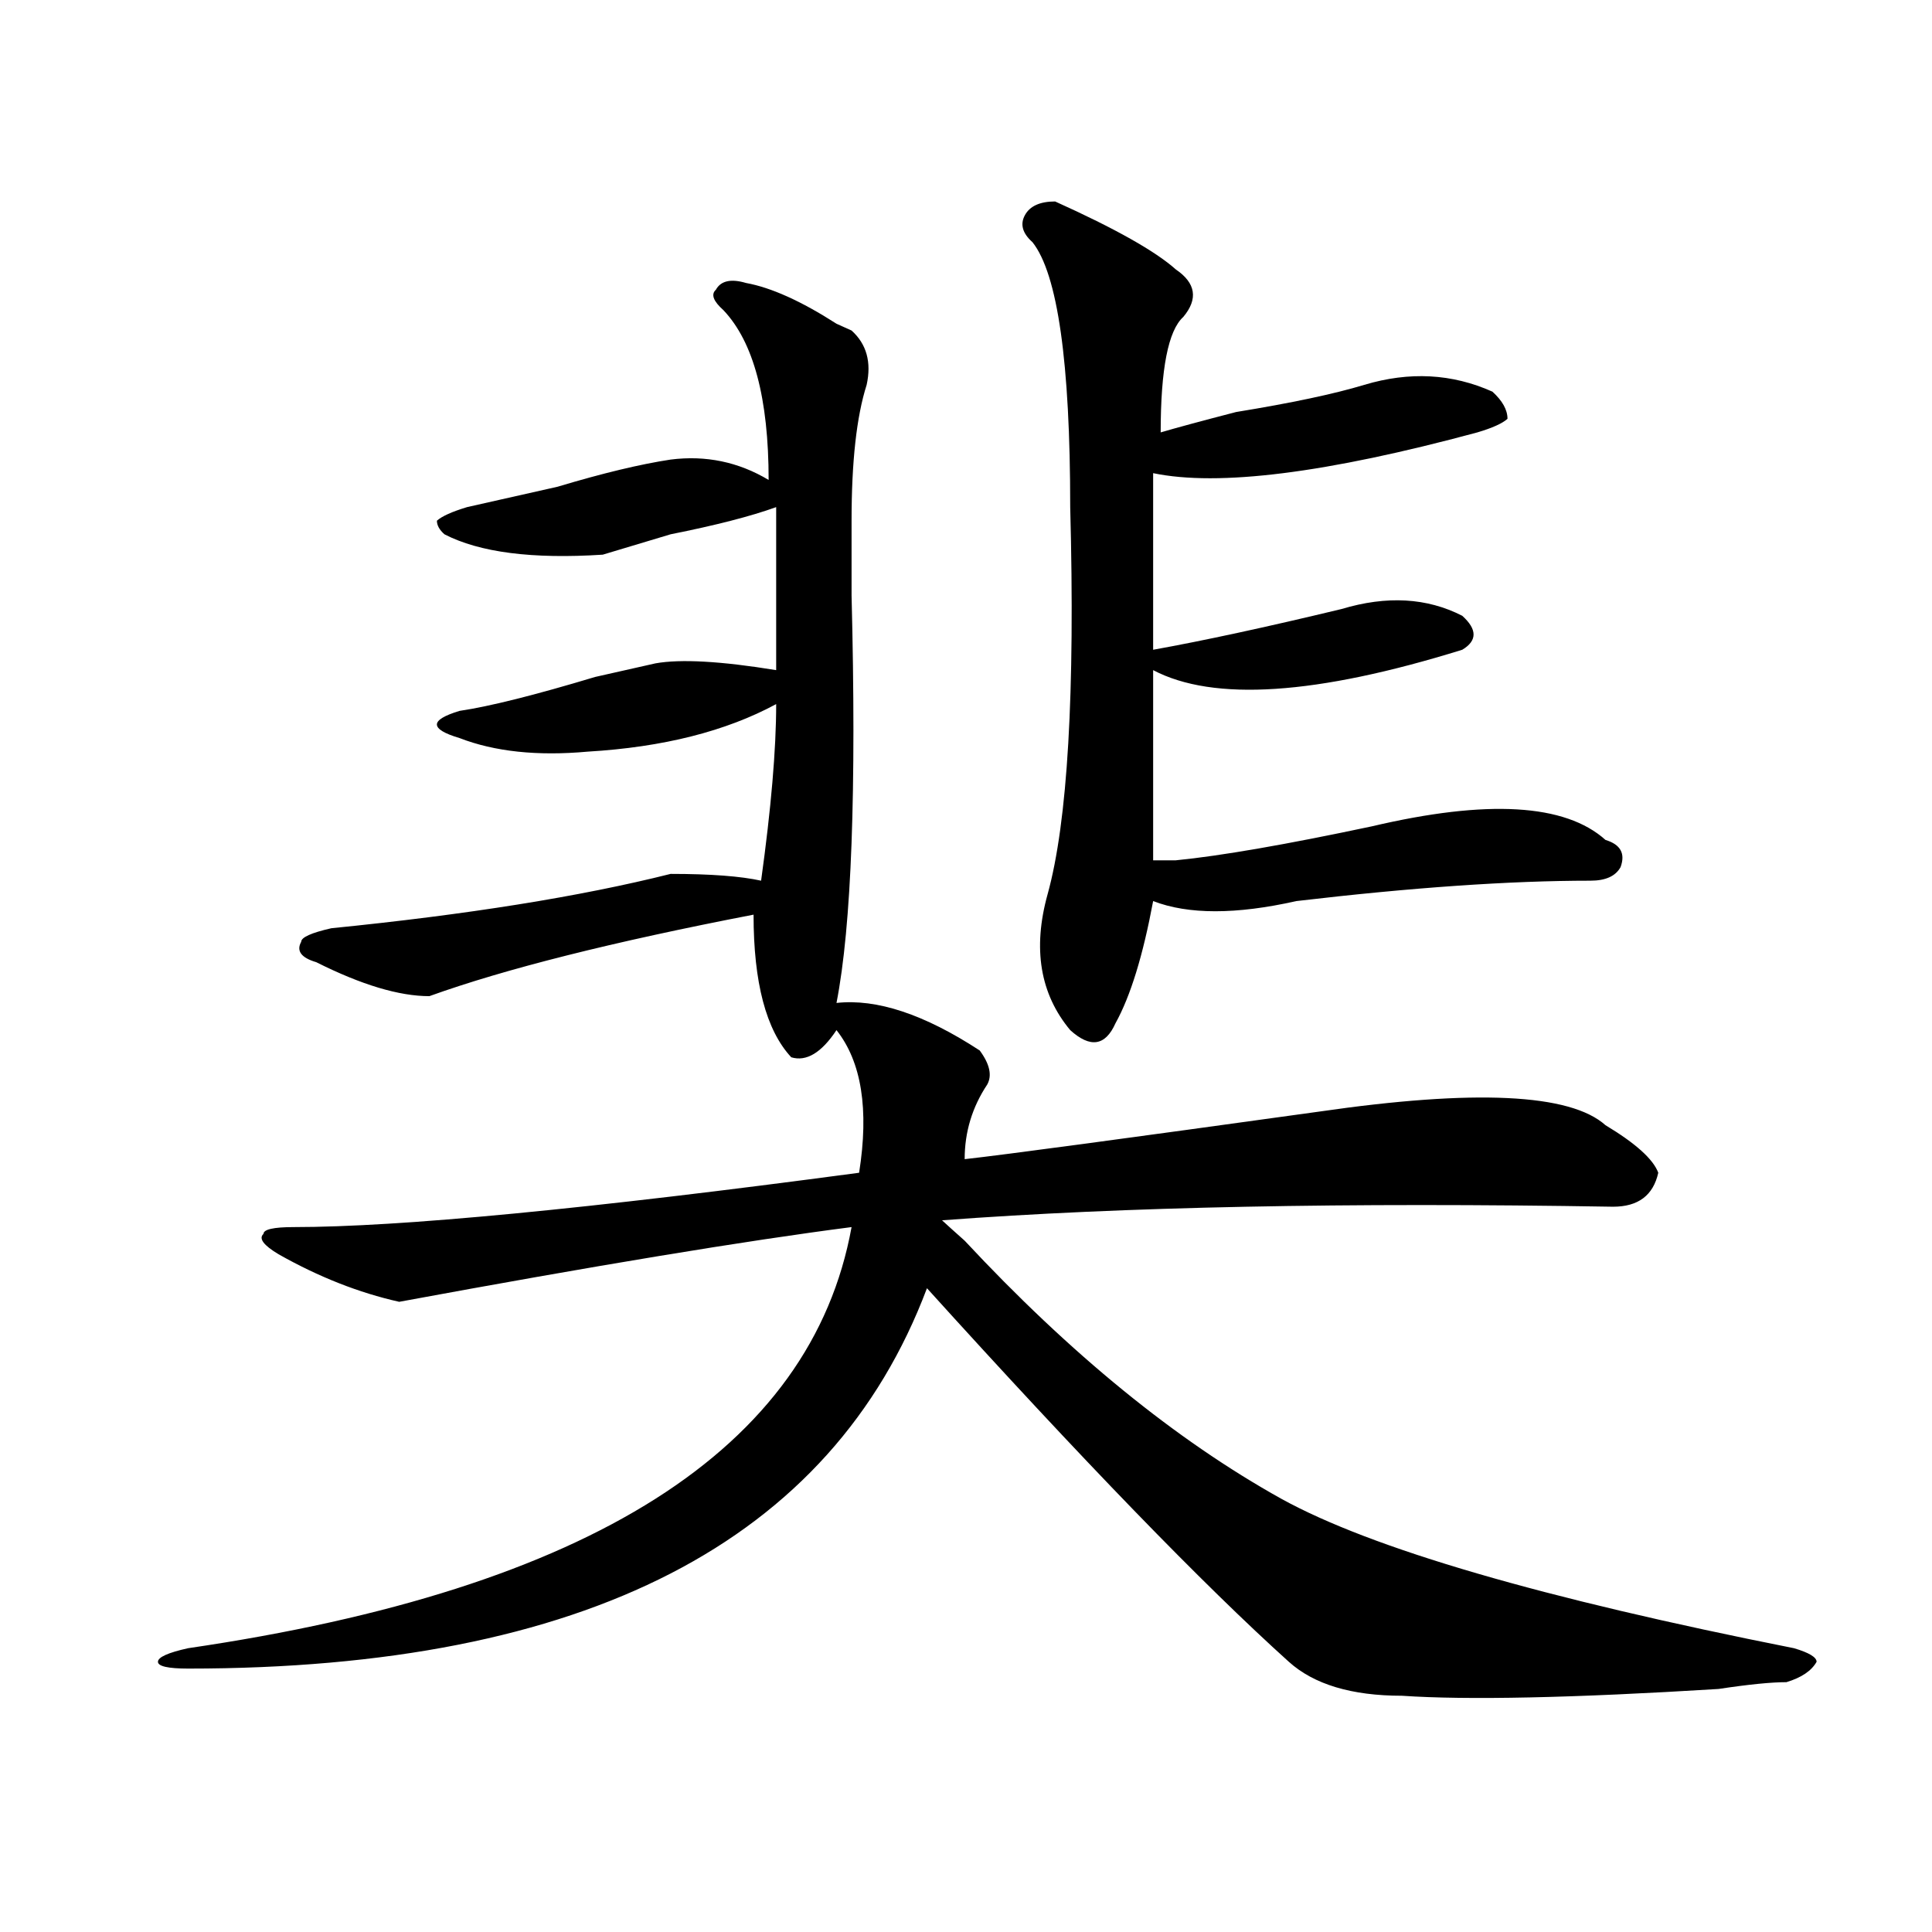
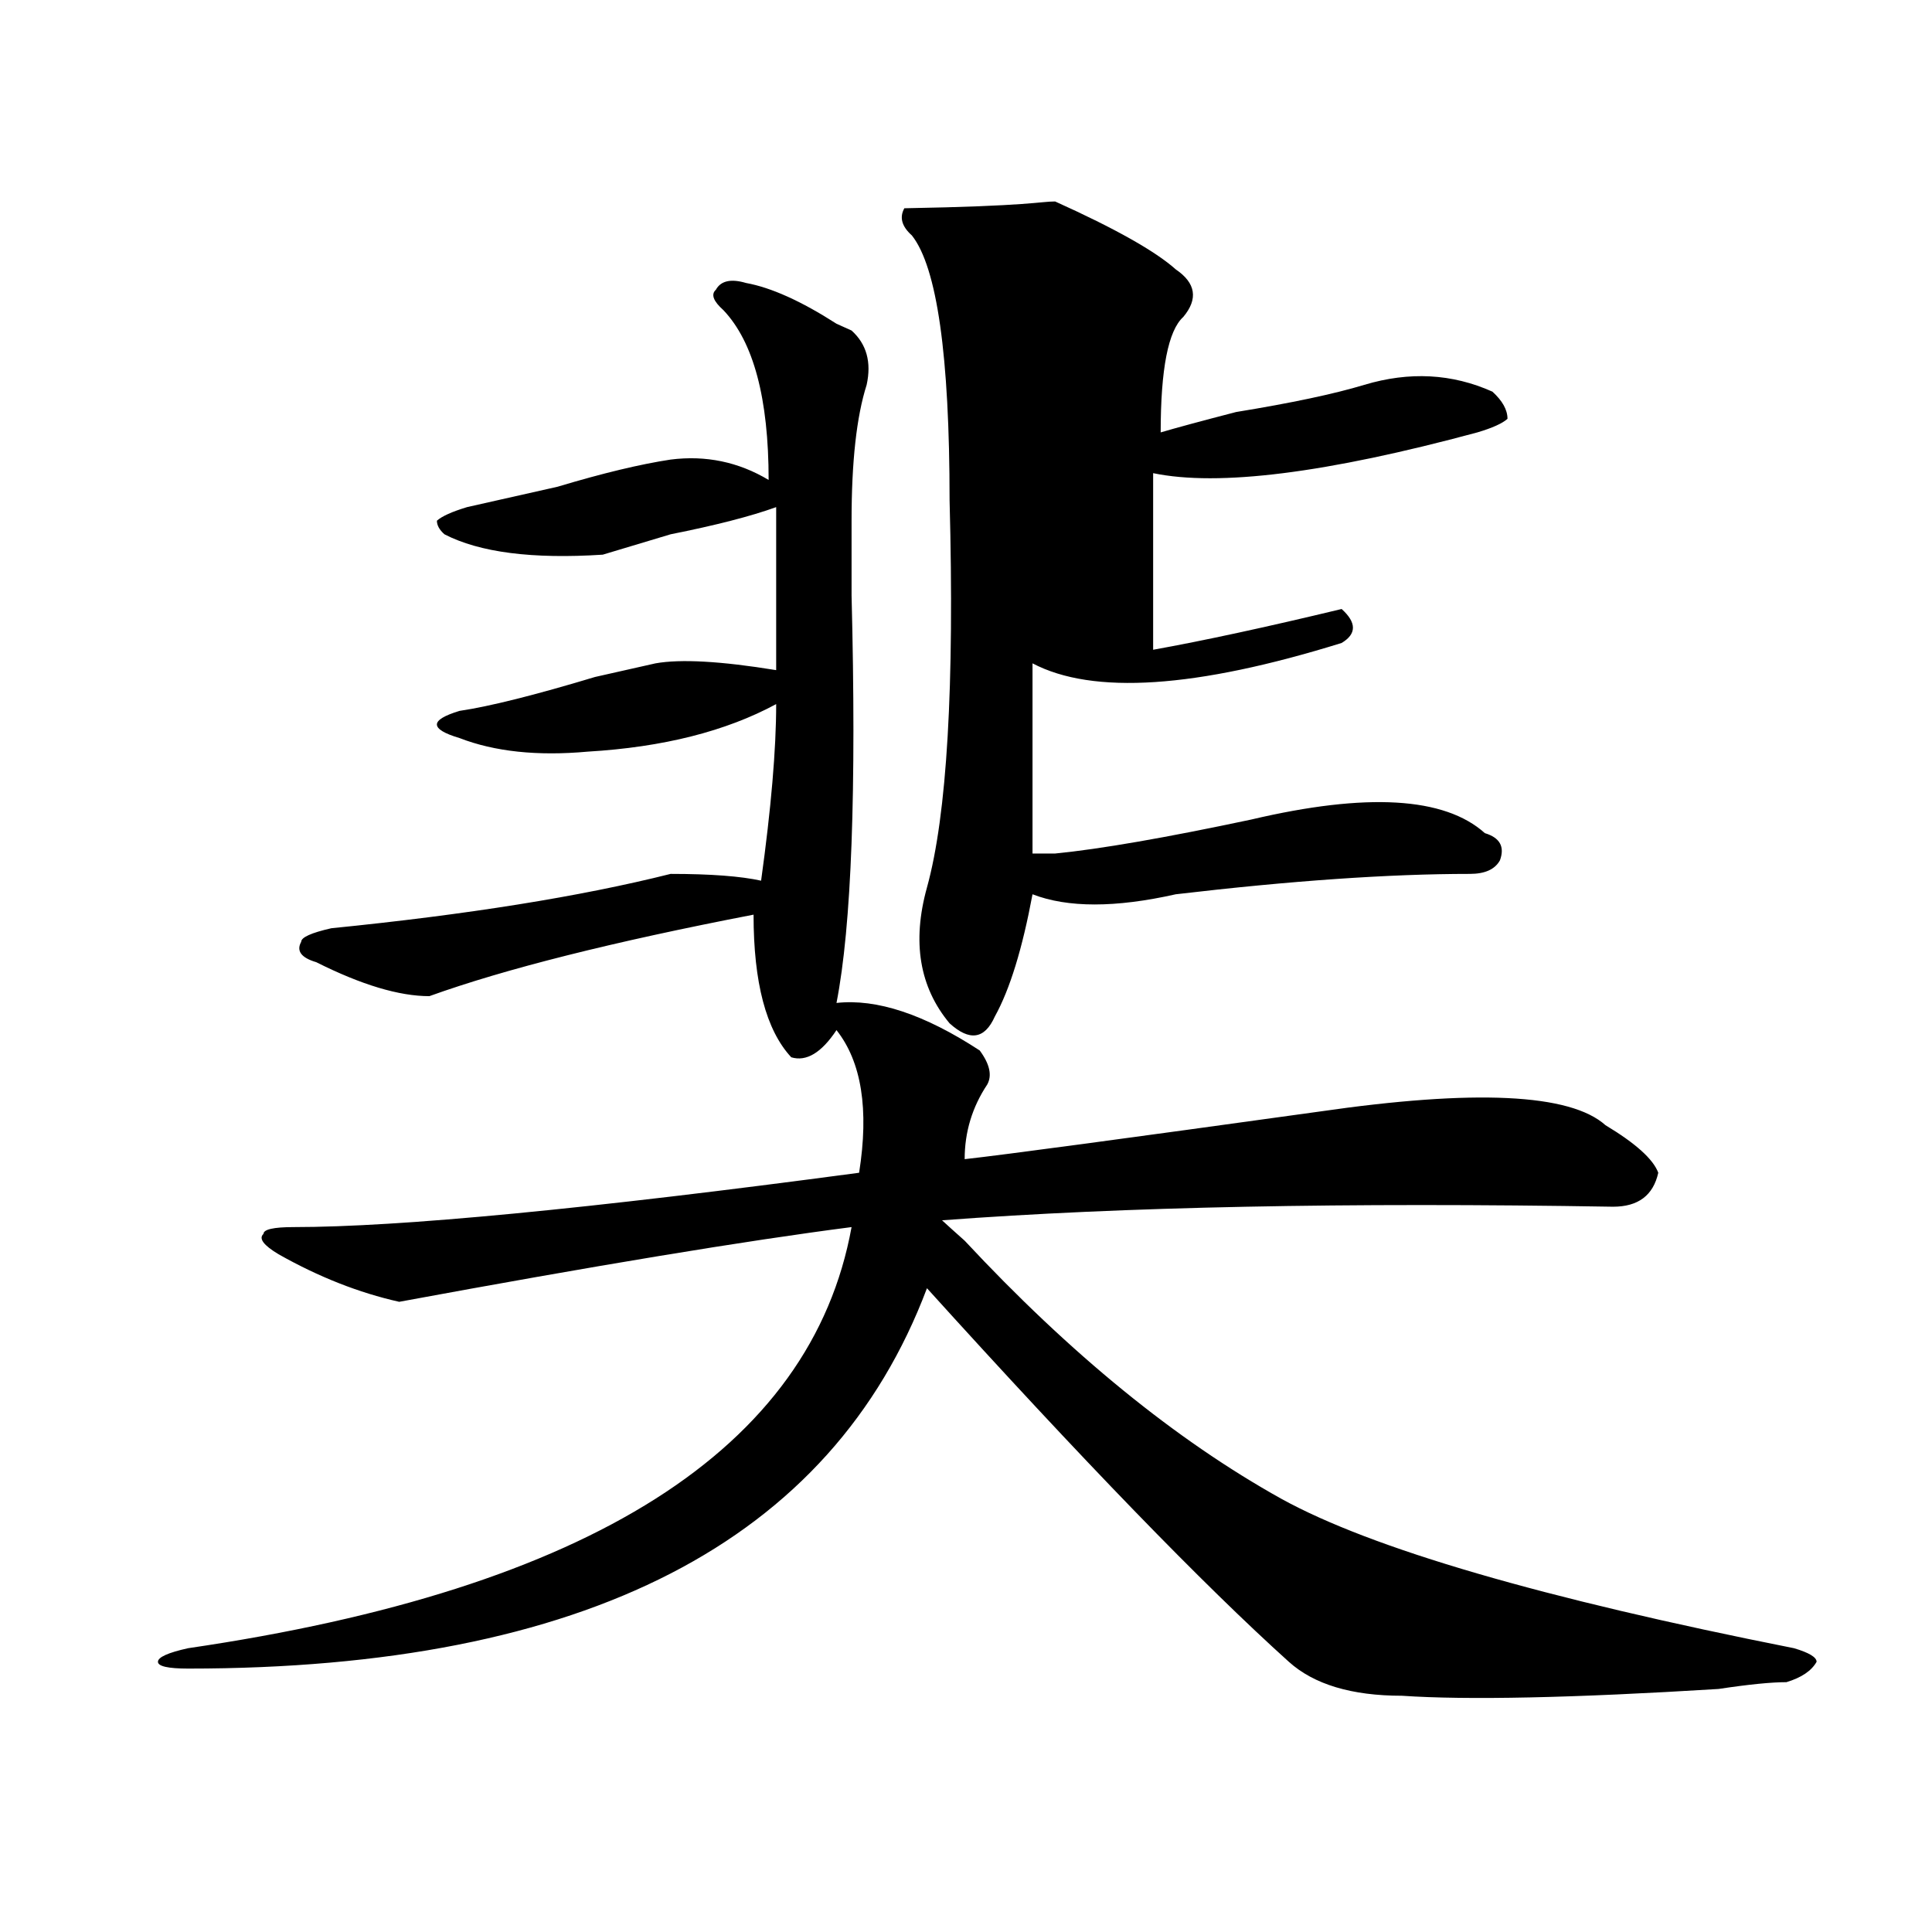
<svg xmlns="http://www.w3.org/2000/svg" version="1.1" id="图层_1" x="0px" y="0px" width="1000px" height="1000px" viewBox="0 0 1000 1000" enable-background="new 0 0 1000 1000" xml:space="preserve">
-   <path d="M386.137,146.469c12.987,2.362,28.597,9.393,46.828,21.094l7.805,3.516c7.805,7.031,10.365,16.425,7.805,28.125  c-5.244,16.425-7.805,39.88-7.805,70.313c0,7.031,0,19.94,0,38.672c2.561,100.8,0,171.112-7.805,210.938  c20.792-2.307,45.486,5.878,74.145,24.609c5.183,7.031,6.463,12.909,3.902,17.578c-7.805,11.755-11.707,24.609-11.707,38.672  c20.792-2.307,81.949-10.547,183.41-24.609c80.607-11.7,130.058-9.338,148.289,7.031c15.609,9.393,24.694,17.578,27.316,24.609  c-2.622,11.755-10.427,17.578-23.414,17.578c-137.924-2.307-253.652,0-347.309,7.031c2.561,2.362,6.463,5.878,11.707,10.547  c54.633,58.612,109.266,103.162,163.898,133.594c46.828,25.818,135.24,51.526,265.359,77.344c7.805,2.307,11.707,4.669,11.707,7.031  c-2.622,4.669-7.805,8.185-15.609,10.547c-7.805,0-19.512,1.154-35.121,3.516c-75.486,4.669-130.119,5.823-163.898,3.516  c-26.036,0-45.548-5.878-58.535-17.578C622.838,820.26,560.4,755.88,479.793,666.781c-49.45,131.287-176.947,196.875-382.43,196.875  c-10.427,0-15.609-1.208-15.609-3.516c0-2.362,5.183-4.724,15.609-7.031C305.468,822.622,419.916,750.002,440.77,635.14  c-54.633,7.031-132.68,19.94-234.141,38.672c-20.854-4.669-41.646-12.854-62.438-24.609c-7.805-4.669-10.427-8.185-7.805-10.547  c0-2.307,5.183-3.516,15.609-3.516c54.633,0,152.191-9.338,292.676-28.125c5.183-32.794,1.28-57.404-11.707-73.828  c-7.805,11.755-15.609,16.425-23.414,14.063c-13.049-14.063-19.512-38.672-19.512-73.828  c-72.864,14.063-128.777,28.125-167.801,42.188c-15.609,0-35.121-5.823-58.535-17.578c-7.805-2.307-10.427-5.823-7.805-10.547  c0-2.307,5.183-4.669,15.609-7.031c70.242-7.031,128.777-16.37,175.605-28.125c20.792,0,36.401,1.208,46.828,3.516  c5.183-37.463,7.805-67.95,7.805-91.406c-26.036,14.063-58.535,22.302-97.559,24.609c-26.036,2.362-48.17,0-66.34-7.031  c-7.805-2.307-11.707-4.669-11.707-7.031c0-2.307,3.902-4.669,11.707-7.031c15.609-2.307,39.023-8.185,70.242-17.578  c-10.427,2.362,0,0,31.219-7.031c12.987-2.307,33.779-1.154,62.438,3.516c0-25.763,0-53.888,0-84.375  c-13.049,4.724-31.219,9.393-54.633,14.063c-15.609,4.724-27.316,8.24-35.121,10.547c-36.463,2.362-63.779-1.154-81.949-10.547  c-2.622-2.307-3.902-4.669-3.902-7.031c2.561-2.307,7.805-4.669,15.609-7.031c10.365-2.307,25.975-5.823,46.828-10.547  c23.414-7.031,42.926-11.7,58.535-14.063c18.17-2.307,35.121,1.208,50.73,10.547c0-42.188-7.805-71.466-23.414-87.891  c-5.244-4.669-6.524-8.185-3.902-10.547C373.088,145.315,378.332,144.161,386.137,146.469z M546.133,104.281  c31.219,14.063,52.011,25.818,62.438,35.156c10.365,7.031,11.707,15.271,3.902,24.609c-7.805,7.031-11.707,26.971-11.707,59.766  c7.805-2.307,20.792-5.823,39.023-10.547c28.597-4.669,50.73-9.338,66.34-14.063c23.414-7.031,45.486-5.823,66.34,3.516  c5.183,4.724,7.805,9.393,7.805,14.063c-2.622,2.362-7.805,4.724-15.609,7.031c-78.047,21.094-134.021,28.125-167.801,21.094  c0,30.487,0,60.974,0,91.406c25.975-4.669,58.535-11.7,97.559-21.094c23.414-7.031,44.206-5.823,62.438,3.516  c7.805,7.031,7.805,12.909,0,17.578c-75.486,23.456-128.777,26.971-159.996,10.547v98.438c2.561,0,6.463,0,11.707,0  c23.414-2.307,57.193-8.185,101.461-17.578c59.815-14.063,100.119-11.7,120.973,7.031c7.805,2.362,10.365,7.031,7.805,14.063  c-2.622,4.724-7.805,7.031-15.609,7.031c-41.646,0-92.376,3.516-152.191,10.547c-31.219,7.031-55.975,7.031-74.145,0  c-5.244,28.125-11.707,49.219-19.512,63.281c-5.244,11.755-13.049,12.909-23.414,3.516c-15.609-18.732-19.512-42.188-11.707-70.313  c10.365-37.463,14.268-104.26,11.707-200.391c0-74.982-6.524-120.685-19.512-137.109c-5.244-4.669-6.524-9.338-3.902-14.063  C533.084,106.643,538.328,104.281,546.133,104.281z" />
+   <path d="M386.137,146.469c12.987,2.362,28.597,9.393,46.828,21.094l7.805,3.516c7.805,7.031,10.365,16.425,7.805,28.125  c-5.244,16.425-7.805,39.88-7.805,70.313c0,7.031,0,19.94,0,38.672c2.561,100.8,0,171.112-7.805,210.938  c20.792-2.307,45.486,5.878,74.145,24.609c5.183,7.031,6.463,12.909,3.902,17.578c-7.805,11.755-11.707,24.609-11.707,38.672  c20.792-2.307,81.949-10.547,183.41-24.609c80.607-11.7,130.058-9.338,148.289,7.031c15.609,9.393,24.694,17.578,27.316,24.609  c-2.622,11.755-10.427,17.578-23.414,17.578c-137.924-2.307-253.652,0-347.309,7.031c2.561,2.362,6.463,5.878,11.707,10.547  c54.633,58.612,109.266,103.162,163.898,133.594c46.828,25.818,135.24,51.526,265.359,77.344c7.805,2.307,11.707,4.669,11.707,7.031  c-2.622,4.669-7.805,8.185-15.609,10.547c-7.805,0-19.512,1.154-35.121,3.516c-75.486,4.669-130.119,5.823-163.898,3.516  c-26.036,0-45.548-5.878-58.535-17.578C622.838,820.26,560.4,755.88,479.793,666.781c-49.45,131.287-176.947,196.875-382.43,196.875  c-10.427,0-15.609-1.208-15.609-3.516c0-2.362,5.183-4.724,15.609-7.031C305.468,822.622,419.916,750.002,440.77,635.14  c-54.633,7.031-132.68,19.94-234.141,38.672c-20.854-4.669-41.646-12.854-62.438-24.609c-7.805-4.669-10.427-8.185-7.805-10.547  c0-2.307,5.183-3.516,15.609-3.516c54.633,0,152.191-9.338,292.676-28.125c5.183-32.794,1.28-57.404-11.707-73.828  c-7.805,11.755-15.609,16.425-23.414,14.063c-13.049-14.063-19.512-38.672-19.512-73.828  c-72.864,14.063-128.777,28.125-167.801,42.188c-15.609,0-35.121-5.823-58.535-17.578c-7.805-2.307-10.427-5.823-7.805-10.547  c0-2.307,5.183-4.669,15.609-7.031c70.242-7.031,128.777-16.37,175.605-28.125c20.792,0,36.401,1.208,46.828,3.516  c5.183-37.463,7.805-67.95,7.805-91.406c-26.036,14.063-58.535,22.302-97.559,24.609c-26.036,2.362-48.17,0-66.34-7.031  c-7.805-2.307-11.707-4.669-11.707-7.031c0-2.307,3.902-4.669,11.707-7.031c15.609-2.307,39.023-8.185,70.242-17.578  c-10.427,2.362,0,0,31.219-7.031c12.987-2.307,33.779-1.154,62.438,3.516c0-25.763,0-53.888,0-84.375  c-13.049,4.724-31.219,9.393-54.633,14.063c-15.609,4.724-27.316,8.24-35.121,10.547c-36.463,2.362-63.779-1.154-81.949-10.547  c-2.622-2.307-3.902-4.669-3.902-7.031c2.561-2.307,7.805-4.669,15.609-7.031c10.365-2.307,25.975-5.823,46.828-10.547  c23.414-7.031,42.926-11.7,58.535-14.063c18.17-2.307,35.121,1.208,50.73,10.547c0-42.188-7.805-71.466-23.414-87.891  c-5.244-4.669-6.524-8.185-3.902-10.547C373.088,145.315,378.332,144.161,386.137,146.469z M546.133,104.281  c31.219,14.063,52.011,25.818,62.438,35.156c10.365,7.031,11.707,15.271,3.902,24.609c-7.805,7.031-11.707,26.971-11.707,59.766  c7.805-2.307,20.792-5.823,39.023-10.547c28.597-4.669,50.73-9.338,66.34-14.063c23.414-7.031,45.486-5.823,66.34,3.516  c5.183,4.724,7.805,9.393,7.805,14.063c-2.622,2.362-7.805,4.724-15.609,7.031c-78.047,21.094-134.021,28.125-167.801,21.094  c0,30.487,0,60.974,0,91.406c25.975-4.669,58.535-11.7,97.559-21.094c7.805,7.031,7.805,12.909,0,17.578c-75.486,23.456-128.777,26.971-159.996,10.547v98.438c2.561,0,6.463,0,11.707,0  c23.414-2.307,57.193-8.185,101.461-17.578c59.815-14.063,100.119-11.7,120.973,7.031c7.805,2.362,10.365,7.031,7.805,14.063  c-2.622,4.724-7.805,7.031-15.609,7.031c-41.646,0-92.376,3.516-152.191,10.547c-31.219,7.031-55.975,7.031-74.145,0  c-5.244,28.125-11.707,49.219-19.512,63.281c-5.244,11.755-13.049,12.909-23.414,3.516c-15.609-18.732-19.512-42.188-11.707-70.313  c10.365-37.463,14.268-104.26,11.707-200.391c0-74.982-6.524-120.685-19.512-137.109c-5.244-4.669-6.524-9.338-3.902-14.063  C533.084,106.643,538.328,104.281,546.133,104.281z" />
</svg>